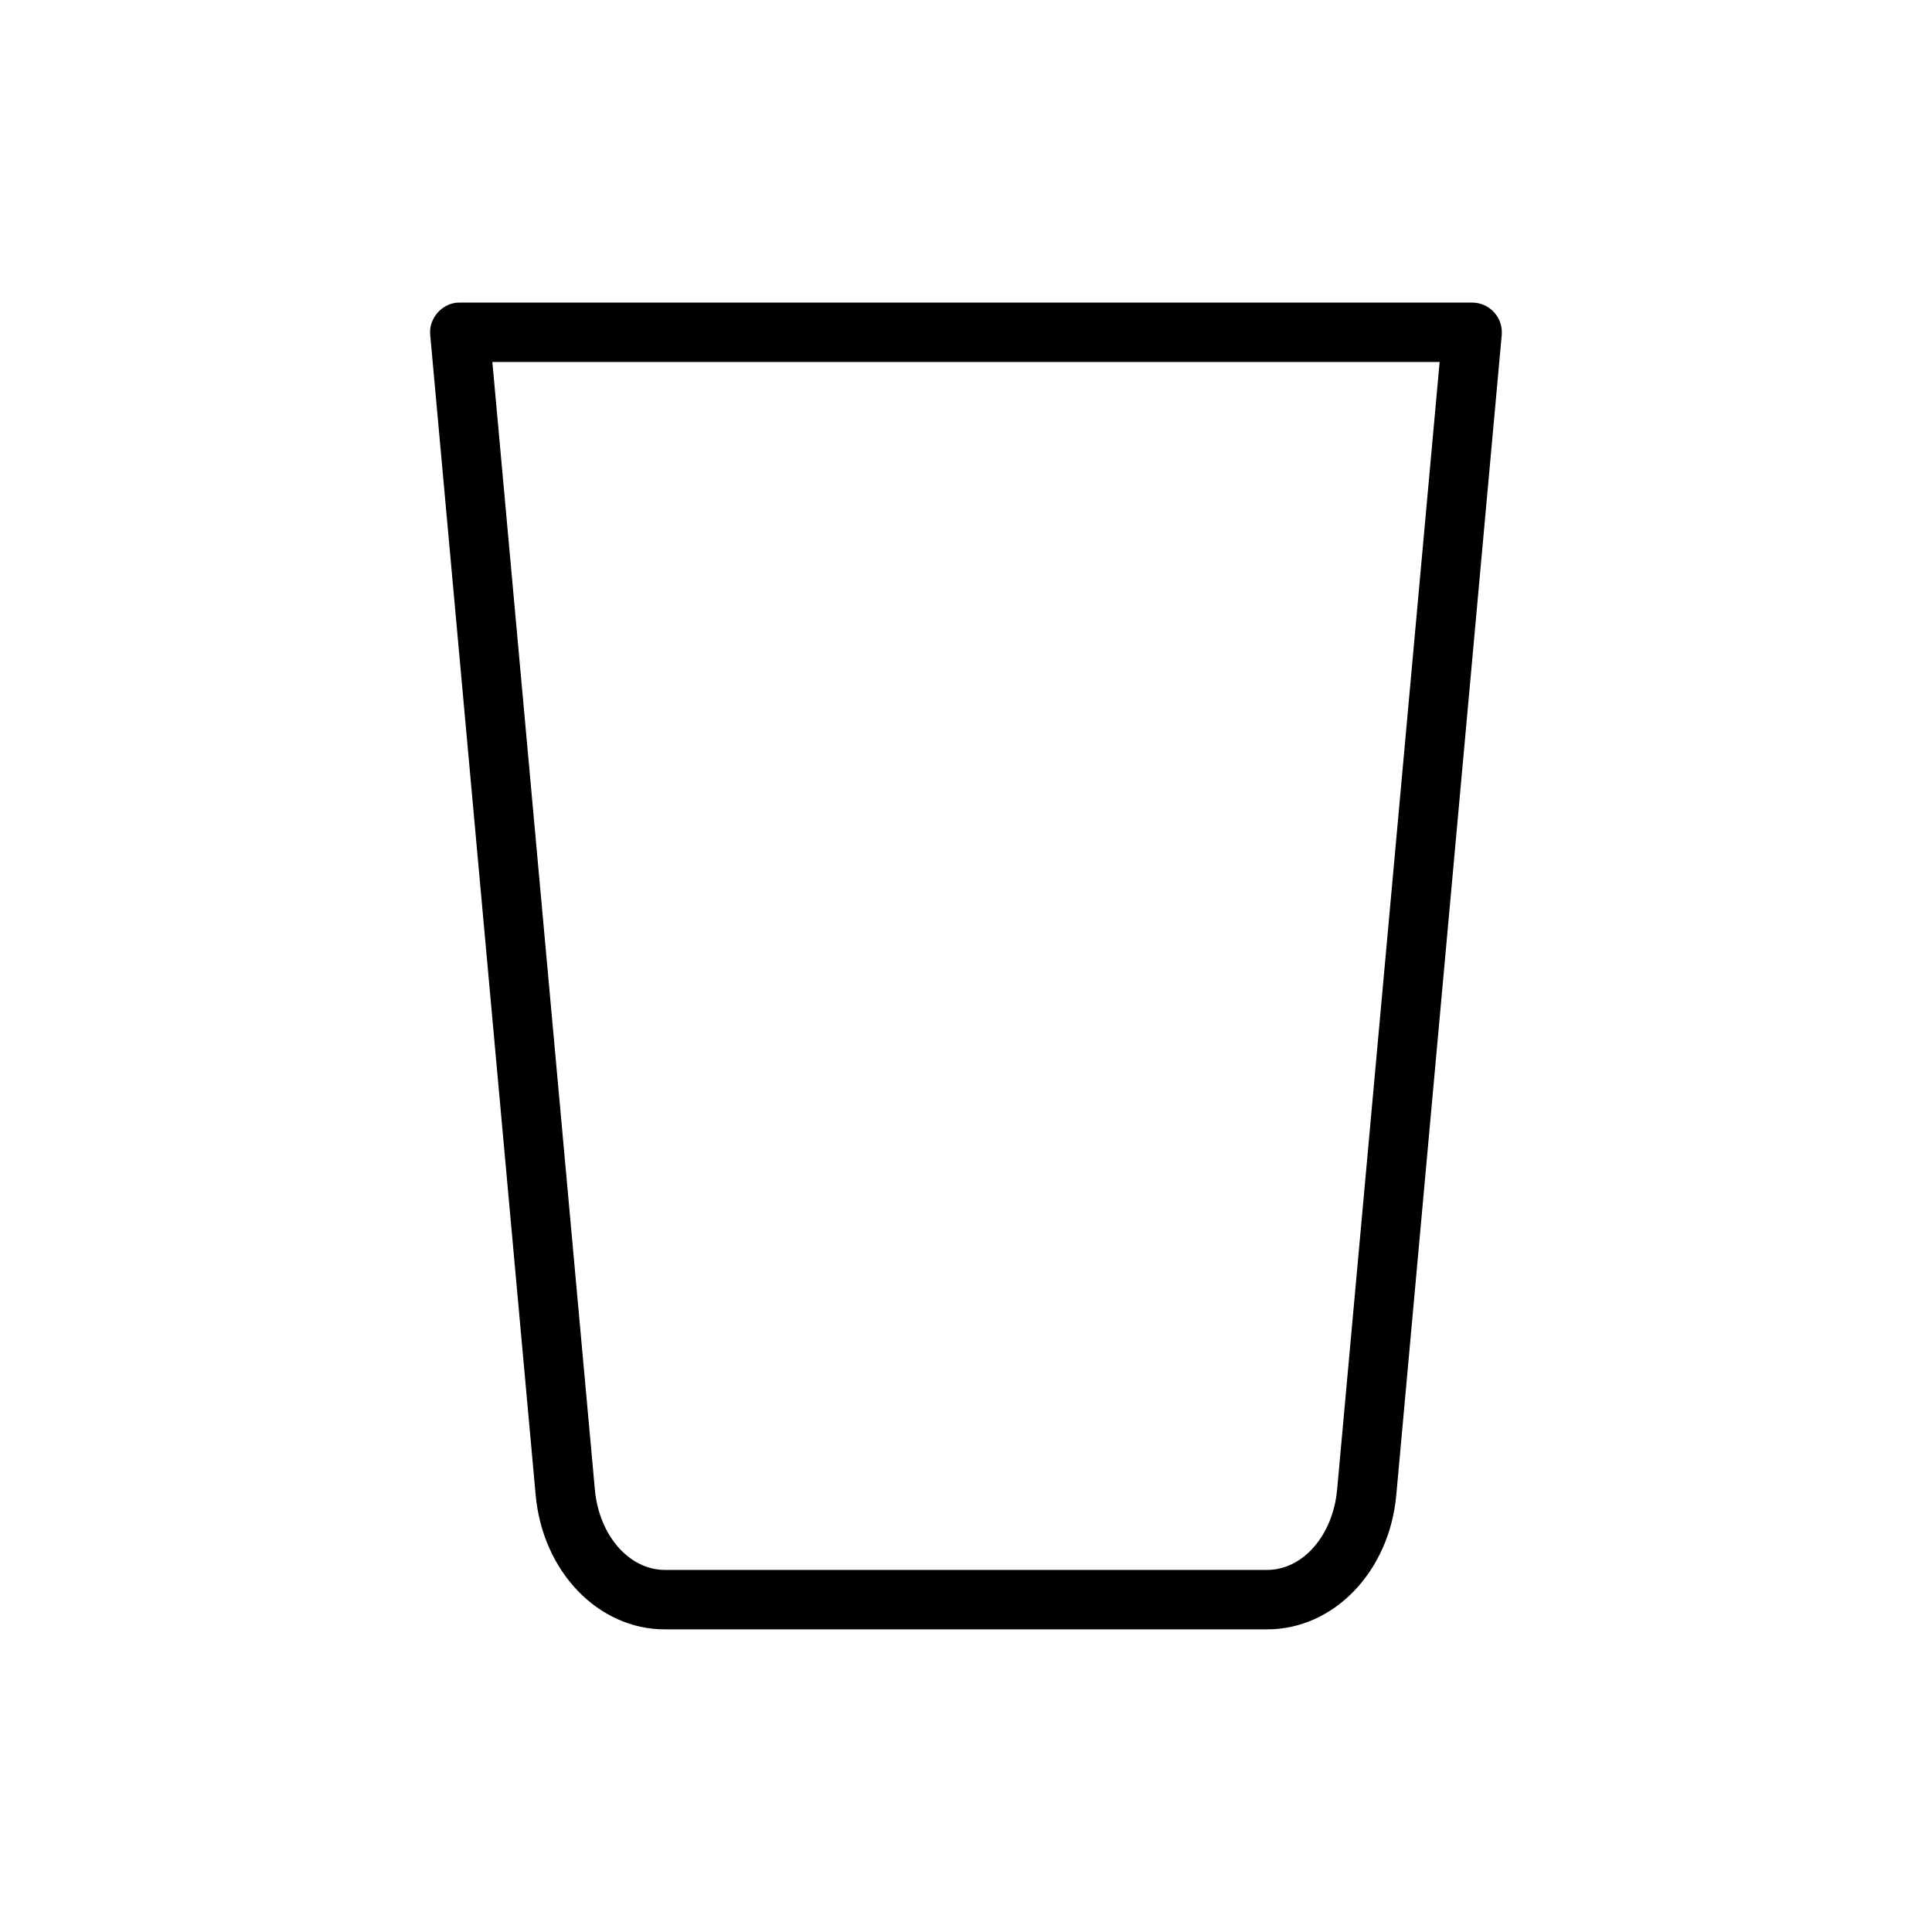
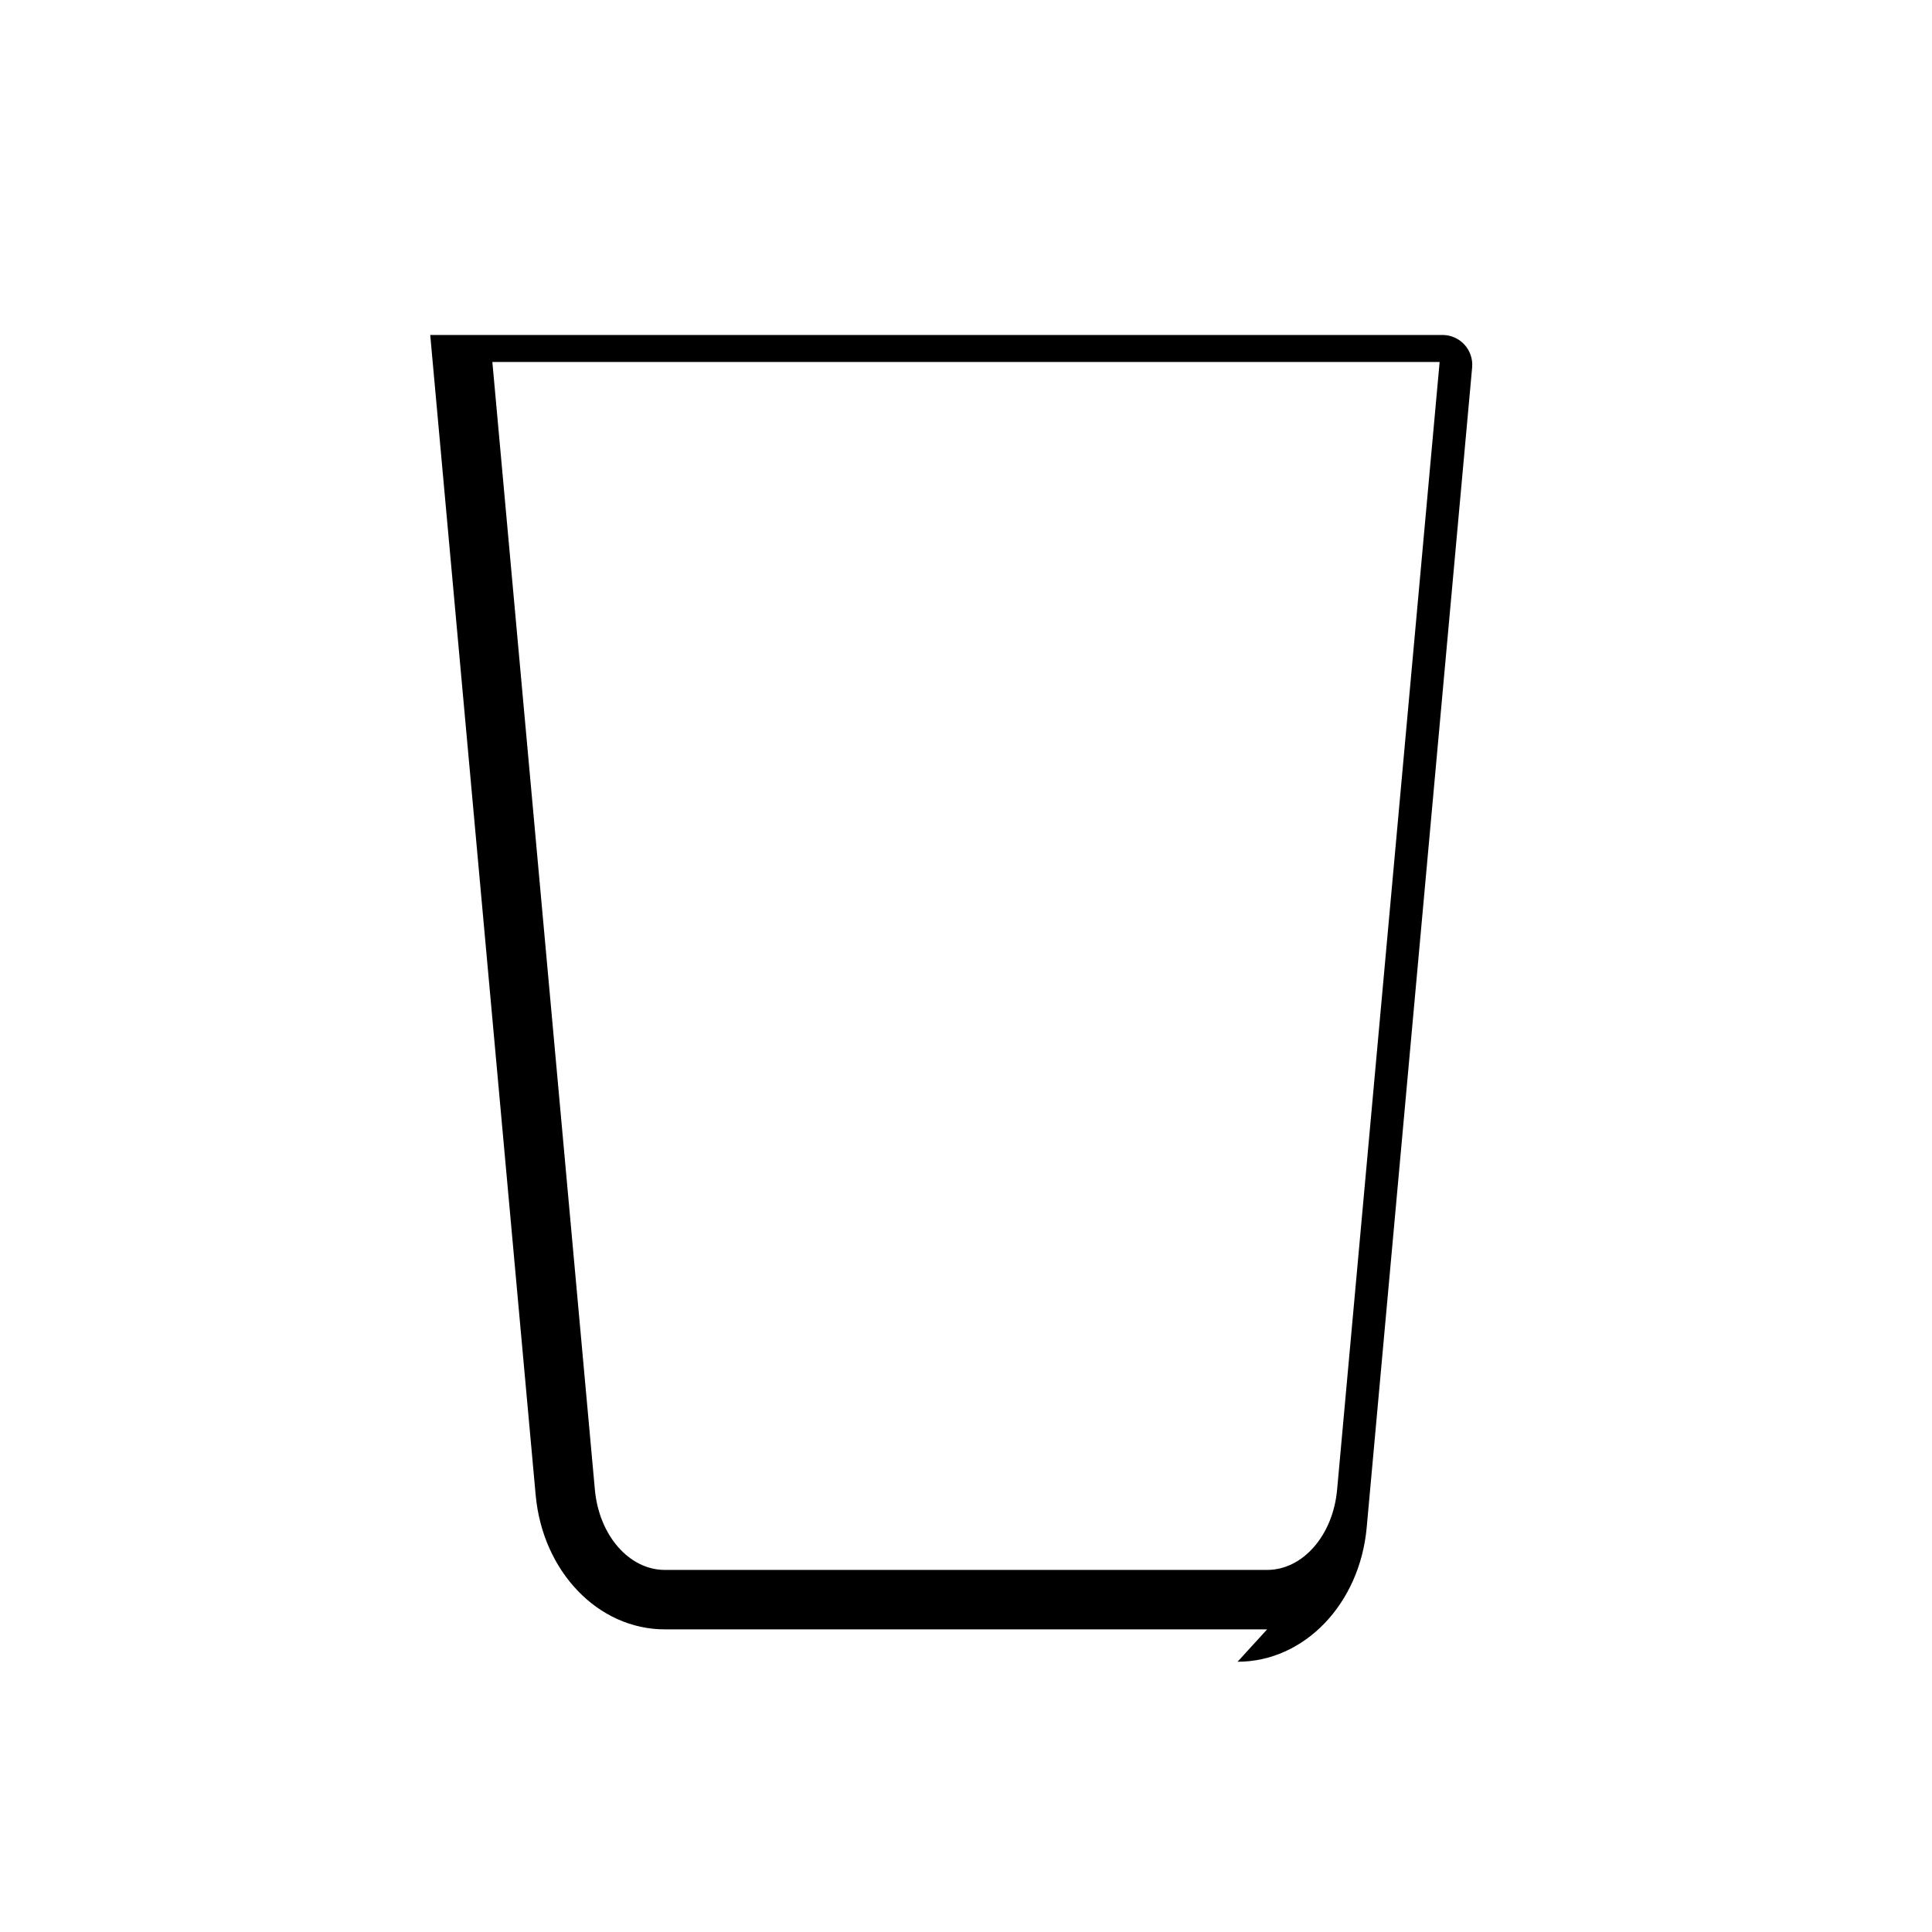
<svg xmlns="http://www.w3.org/2000/svg" fill="#000000" width="800px" height="800px" version="1.1" viewBox="144 144 512 512">
-   <path d="m479.8 575.8h-159.6c-17.68 0-32.395-15.305-34.242-35.598l-27.945-307.43c-0.488-4.457 3.336-8.691 7.84-8.582h268.28c2.211 0 4.32 0.93 5.809 2.566 1.488 1.637 2.227 3.816 2.031 6.023l-27.945 307.43c-1.832 20.285-16.547 35.59-34.227 35.59zm-205.32-335.87 27.168 298.84c1.102 12.129 9.078 21.277 18.555 21.277h159.59c9.477 0 17.461-9.148 18.555-21.277l27.168-298.84z" />
+   <path d="m479.8 575.8h-159.6c-17.68 0-32.395-15.305-34.242-35.598l-27.945-307.43h268.28c2.211 0 4.32 0.93 5.809 2.566 1.488 1.637 2.227 3.816 2.031 6.023l-27.945 307.43c-1.832 20.285-16.547 35.59-34.227 35.59zm-205.32-335.87 27.168 298.84c1.102 12.129 9.078 21.277 18.555 21.277h159.59c9.477 0 17.461-9.148 18.555-21.277l27.168-298.84z" />
</svg>